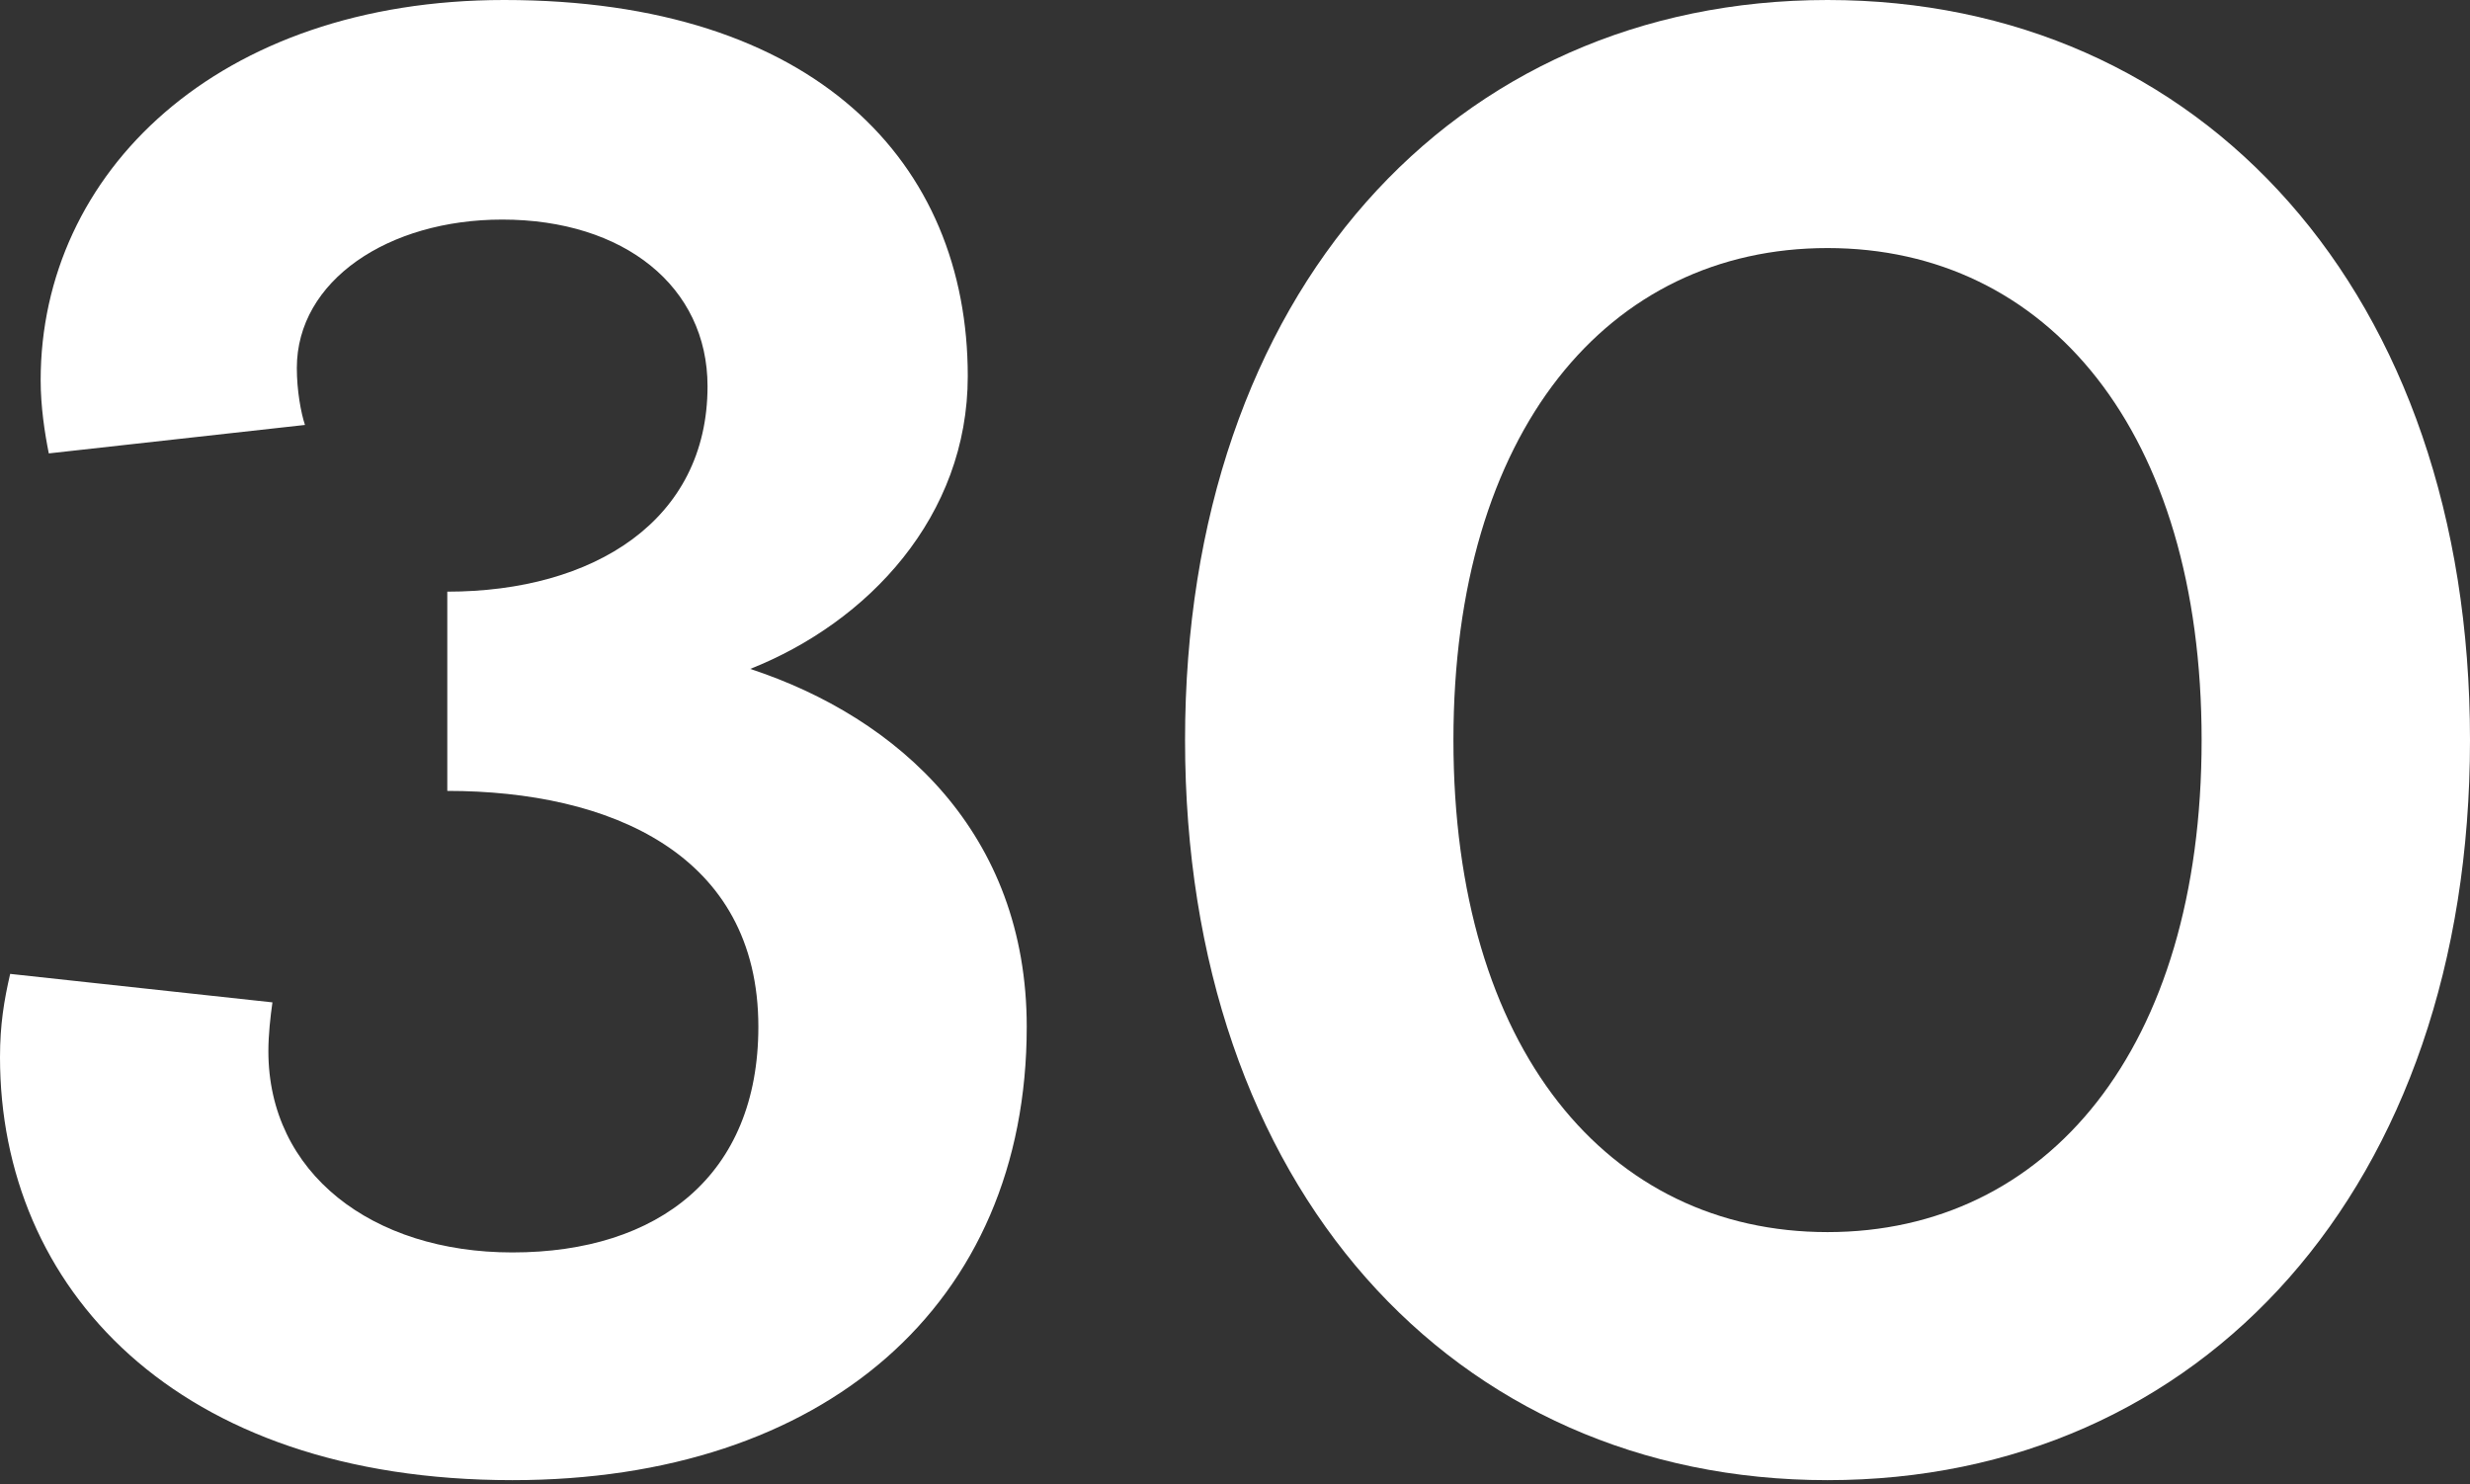
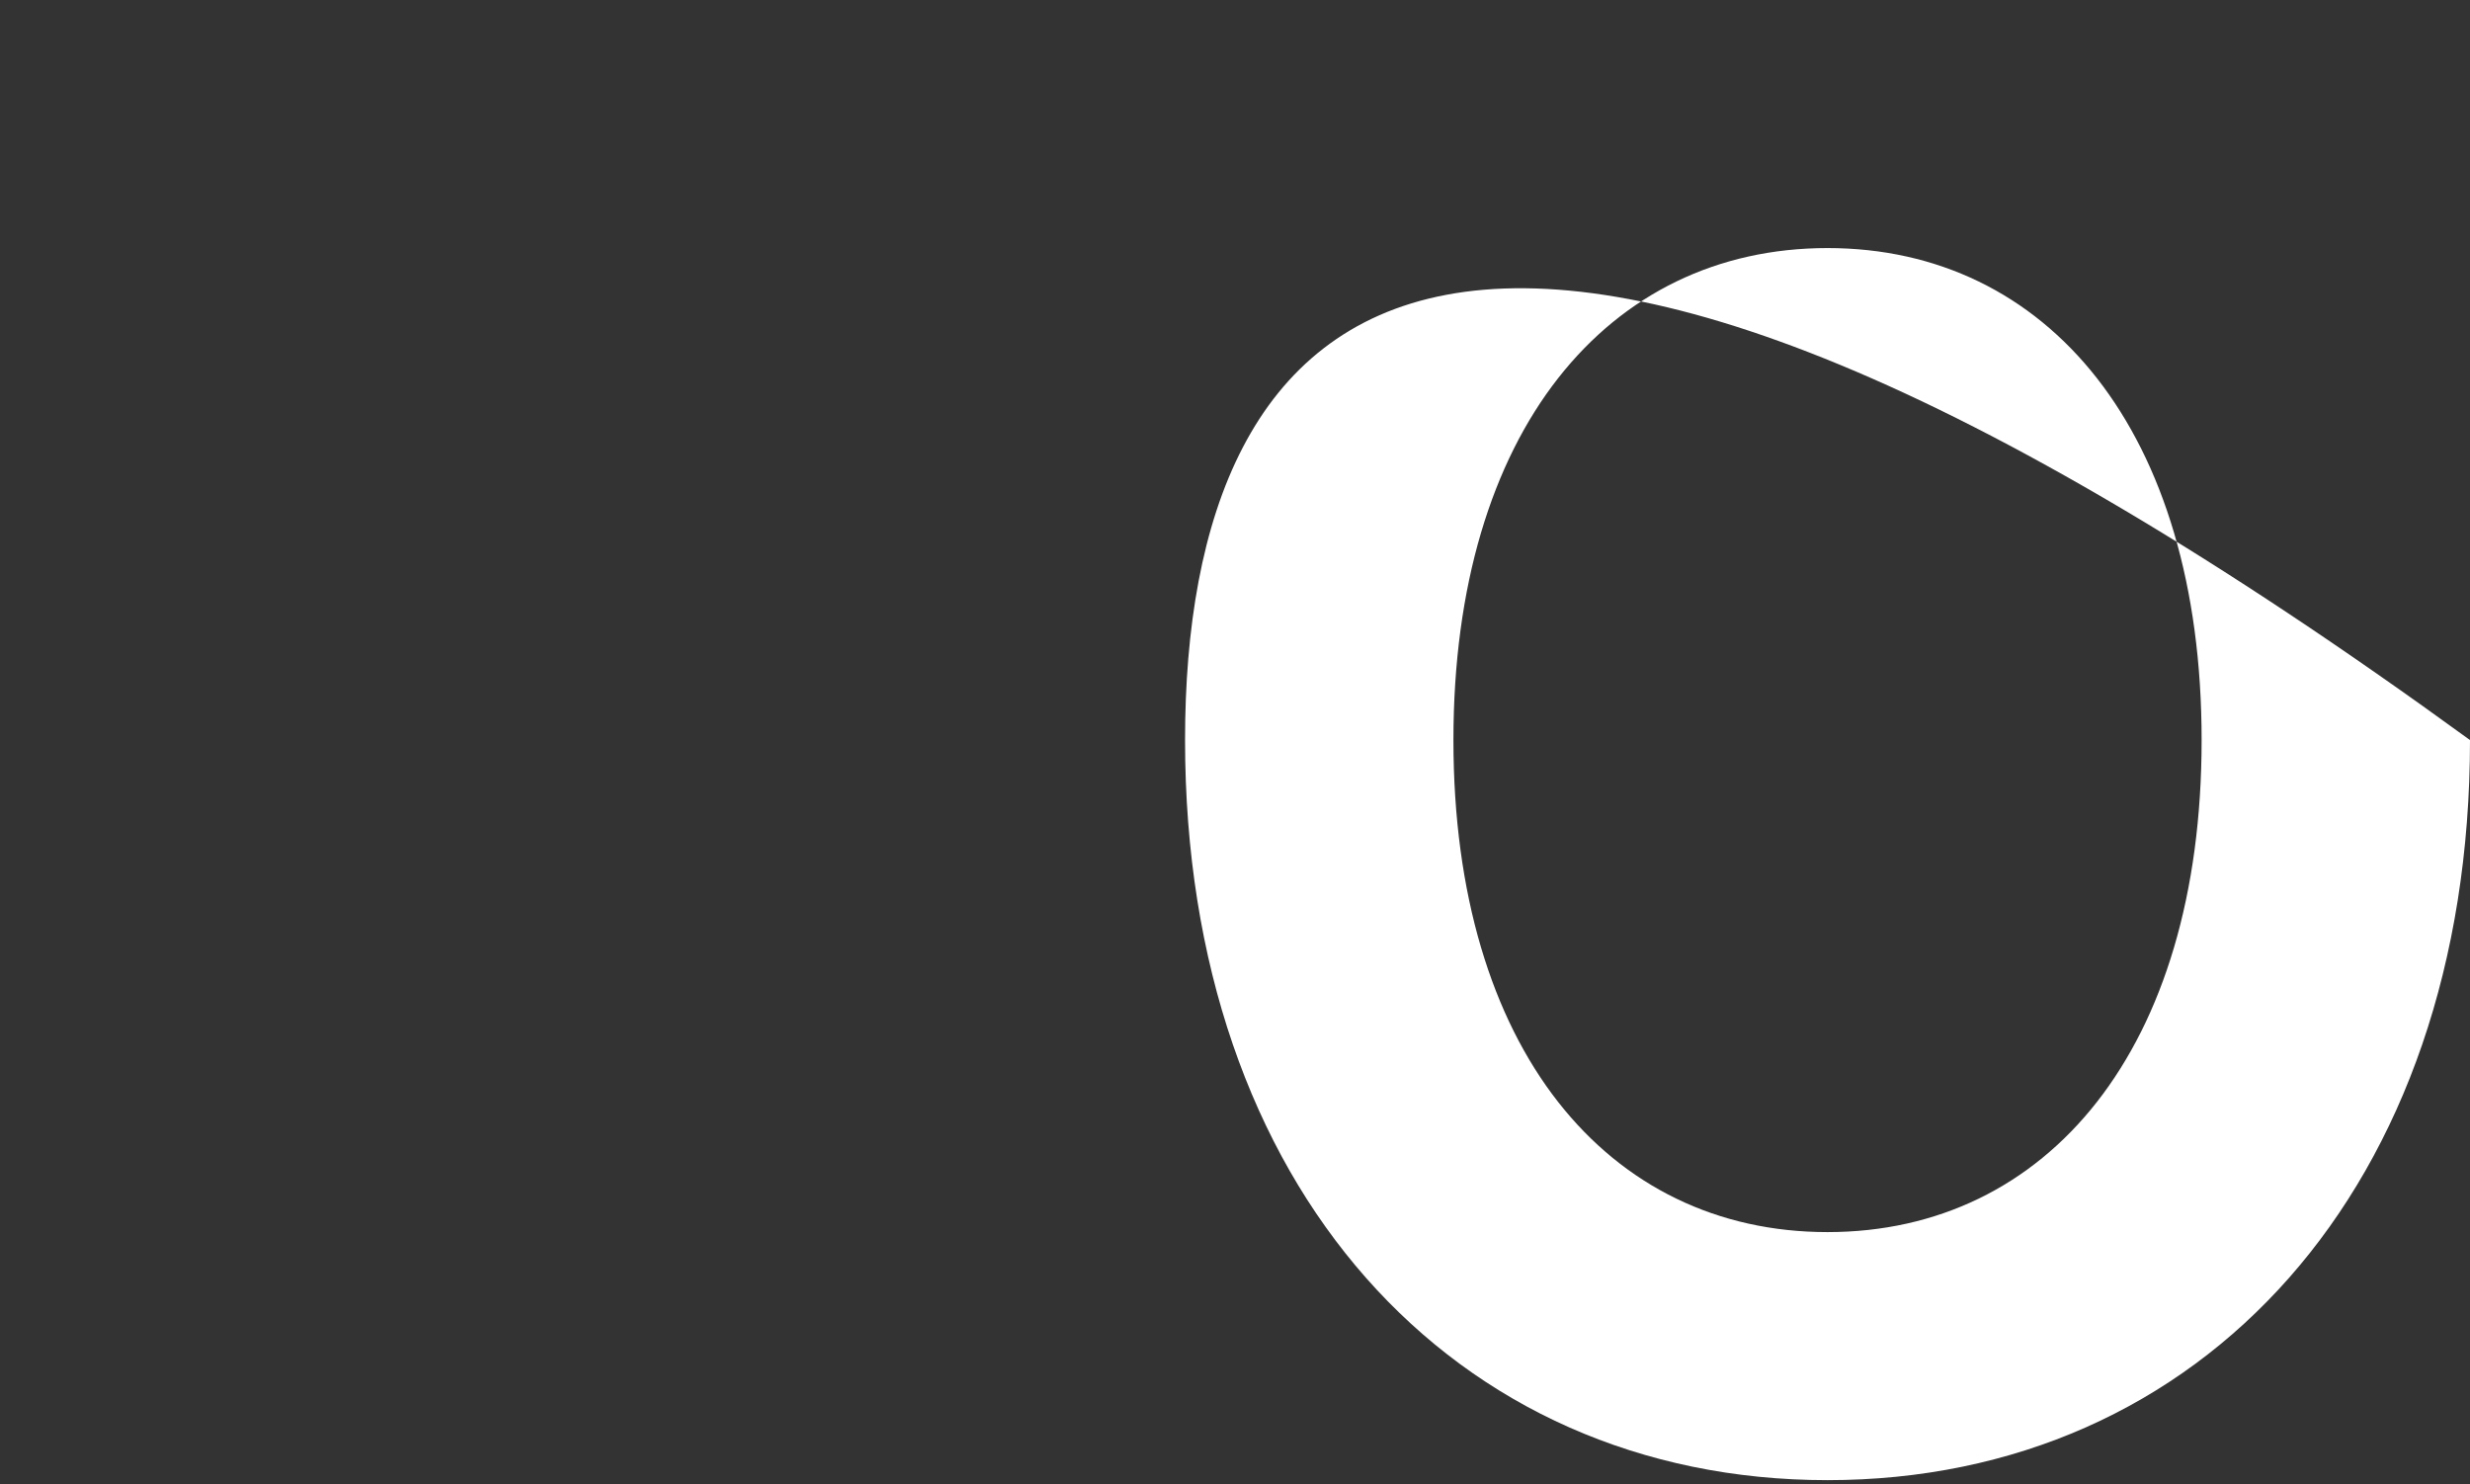
<svg xmlns="http://www.w3.org/2000/svg" width="243" height="146" viewBox="0 0 243 146" fill="none">
  <rect x="0" y="0" width="243" height="146" fill="#333333" stroke="none" />
-   <path d="M50.406 145.616C81.009 145.616 101.011 128.414 101.011 101.011C101.011 82.009 88.41 70.608 73.808 65.807C85.409 61.207 95.21 50.806 95.21 37.004C95.21 16.002 80.209 0 49.605 0C21.402 0 4 17.002 4 37.404C4 40.004 4.4 42.605 4.801 44.605L30.003 41.805C29.603 40.604 29.203 38.404 29.203 36.204C29.203 27.603 38.204 21.602 49.405 21.602C61.407 21.602 69.608 28.203 69.608 38.004C69.608 51.206 58.406 58.206 44.005 58.206V77.808C60.007 77.808 74.608 84.009 74.608 101.011C74.608 115.613 64.807 123.213 50.406 123.213C36.604 123.213 26.403 115.413 26.403 103.411C26.403 101.811 26.603 100.011 26.803 98.611L1 95.811C0.4 98.411 0 100.811 0 104.011C0 126.614 17.202 145.616 50.406 145.616Z" fill="white" />
-   <path d="M179.793 145.616C216.597 145.616 243 116.813 243 72.808C243 28.803 216.597 0 179.793 0C142.989 0 116.586 28.803 116.586 72.808C116.586 116.813 142.989 145.616 179.793 145.616ZM179.793 121.213C158.191 121.213 142.989 103.211 142.989 72.808C142.989 42.405 158.191 24.403 179.793 24.403C201.395 24.403 216.597 42.405 216.597 72.808C216.597 103.211 201.395 121.213 179.793 121.213Z" fill="white" />
+   <path d="M179.793 145.616C216.597 145.616 243 116.813 243 72.808C142.989 0 116.586 28.803 116.586 72.808C116.586 116.813 142.989 145.616 179.793 145.616ZM179.793 121.213C158.191 121.213 142.989 103.211 142.989 72.808C142.989 42.405 158.191 24.403 179.793 24.403C201.395 24.403 216.597 42.405 216.597 72.808C216.597 103.211 201.395 121.213 179.793 121.213Z" fill="white" />
</svg>